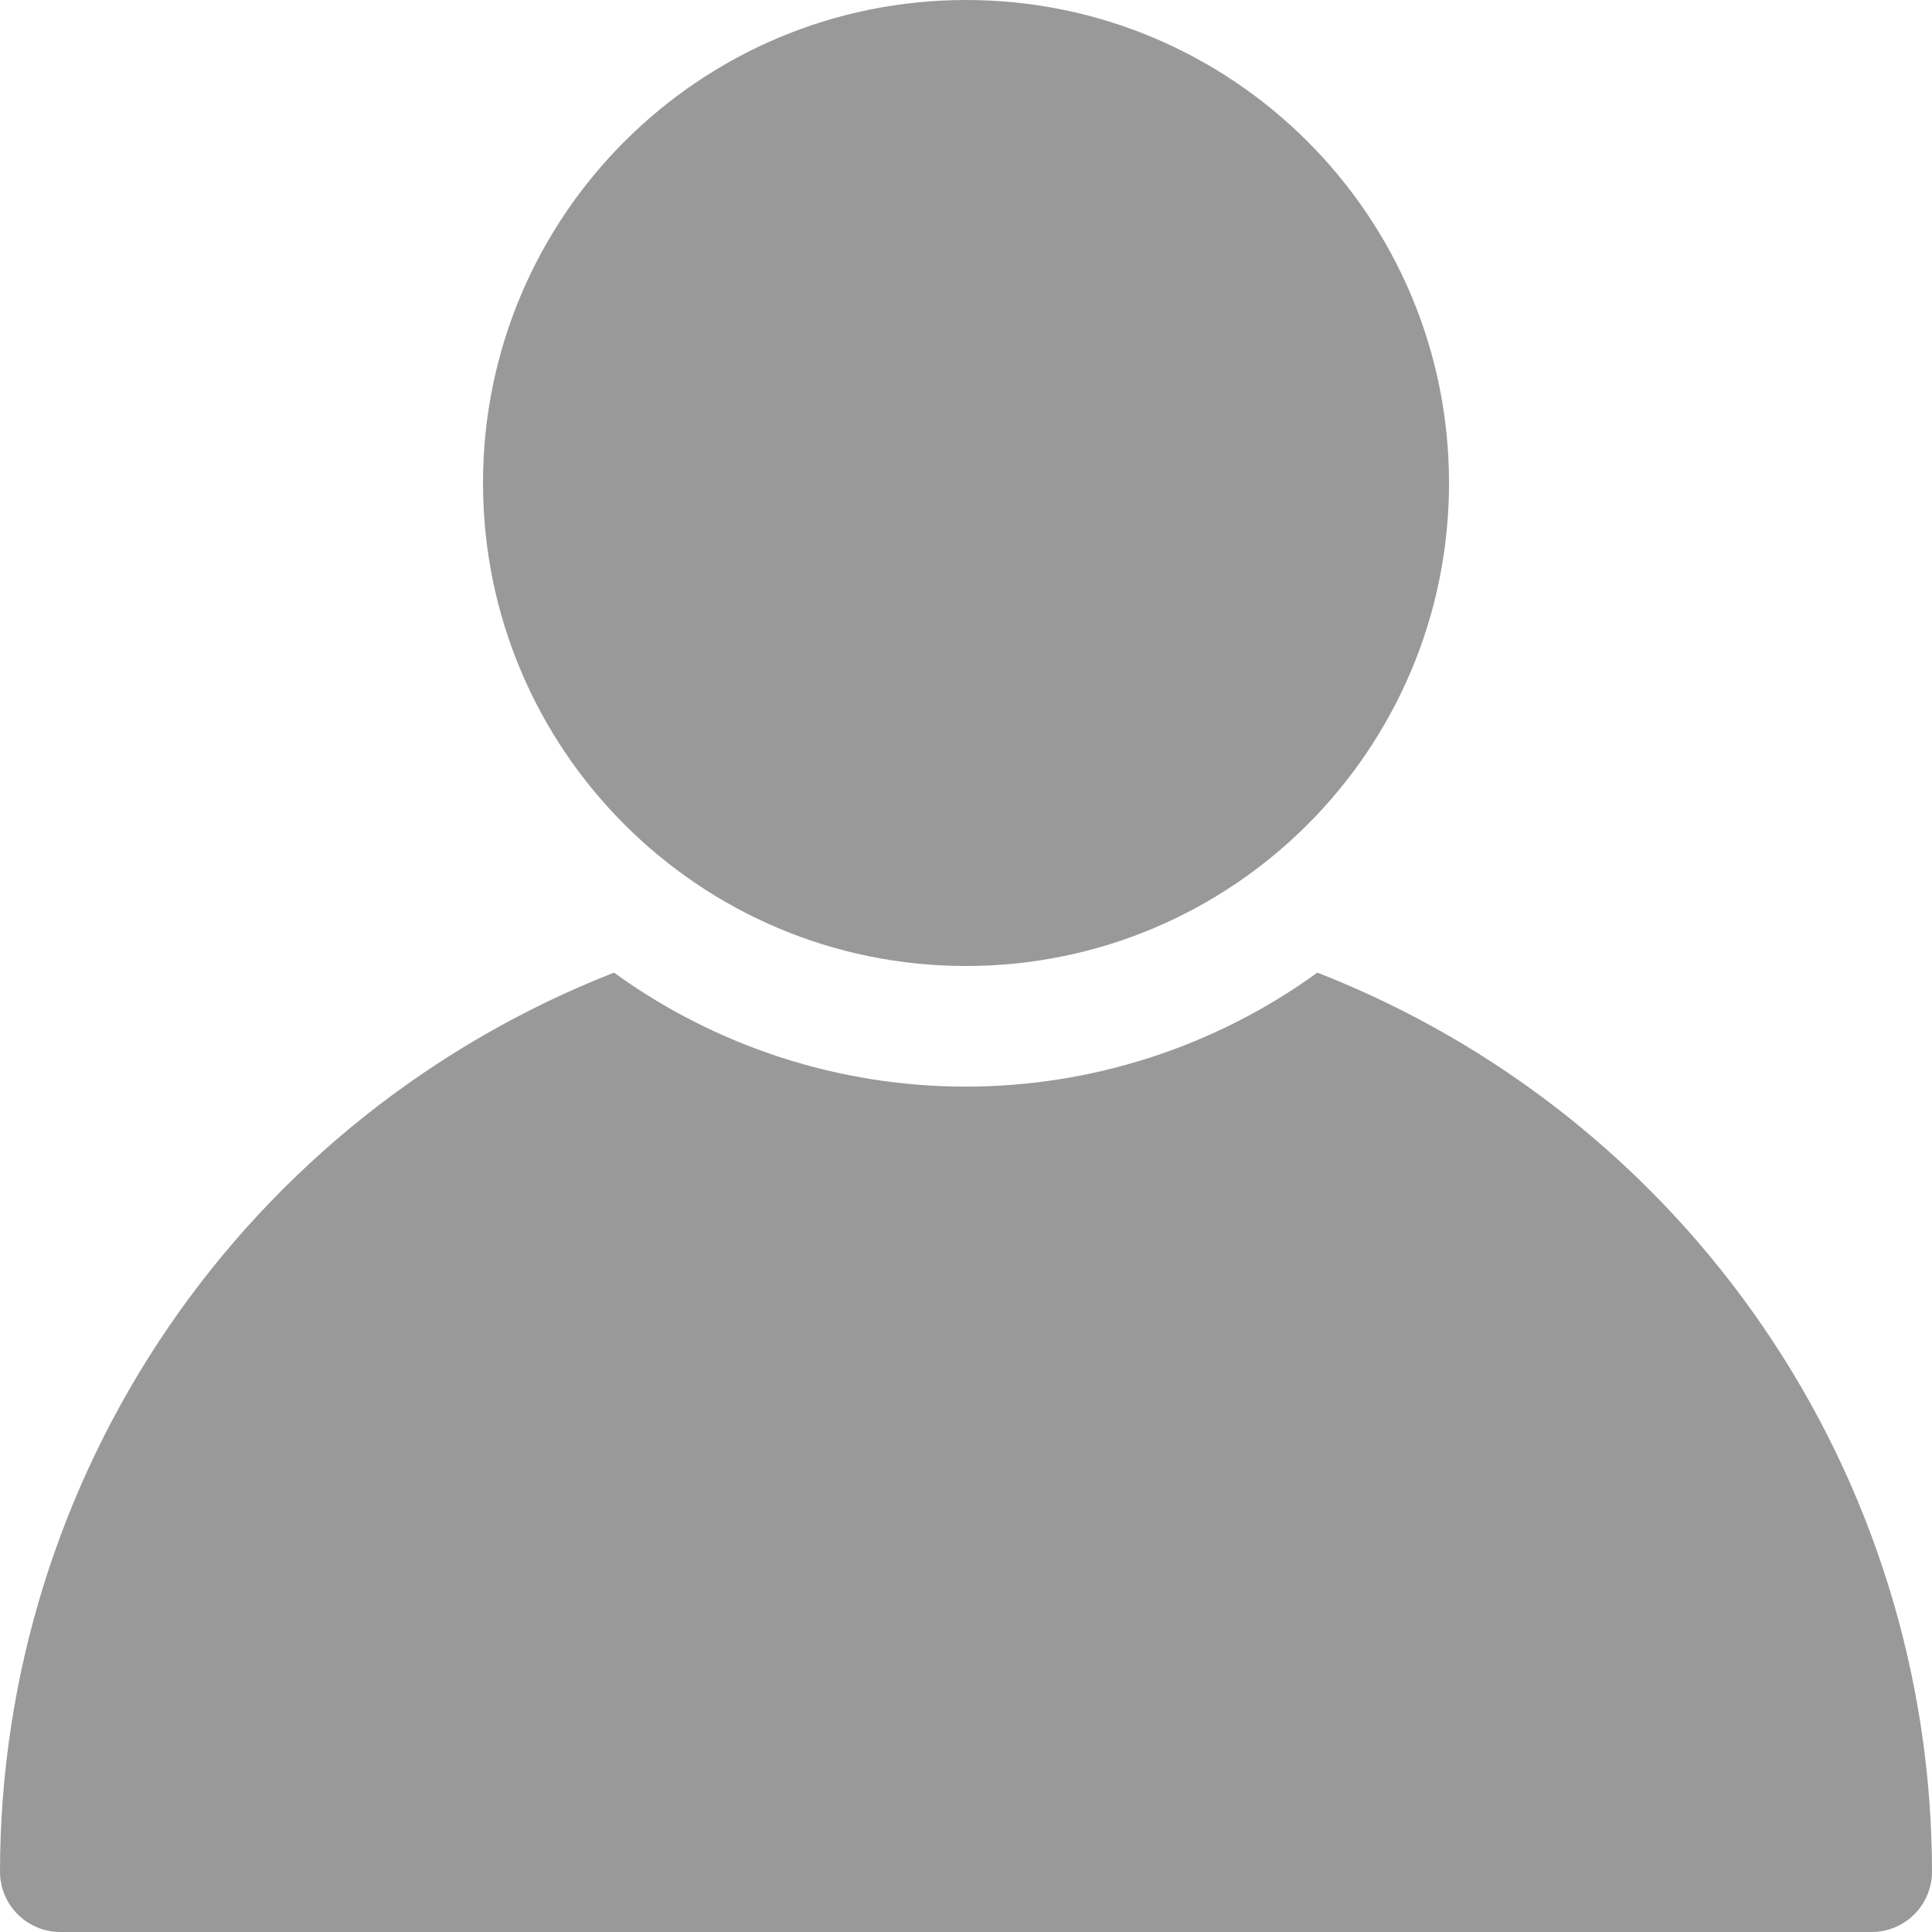
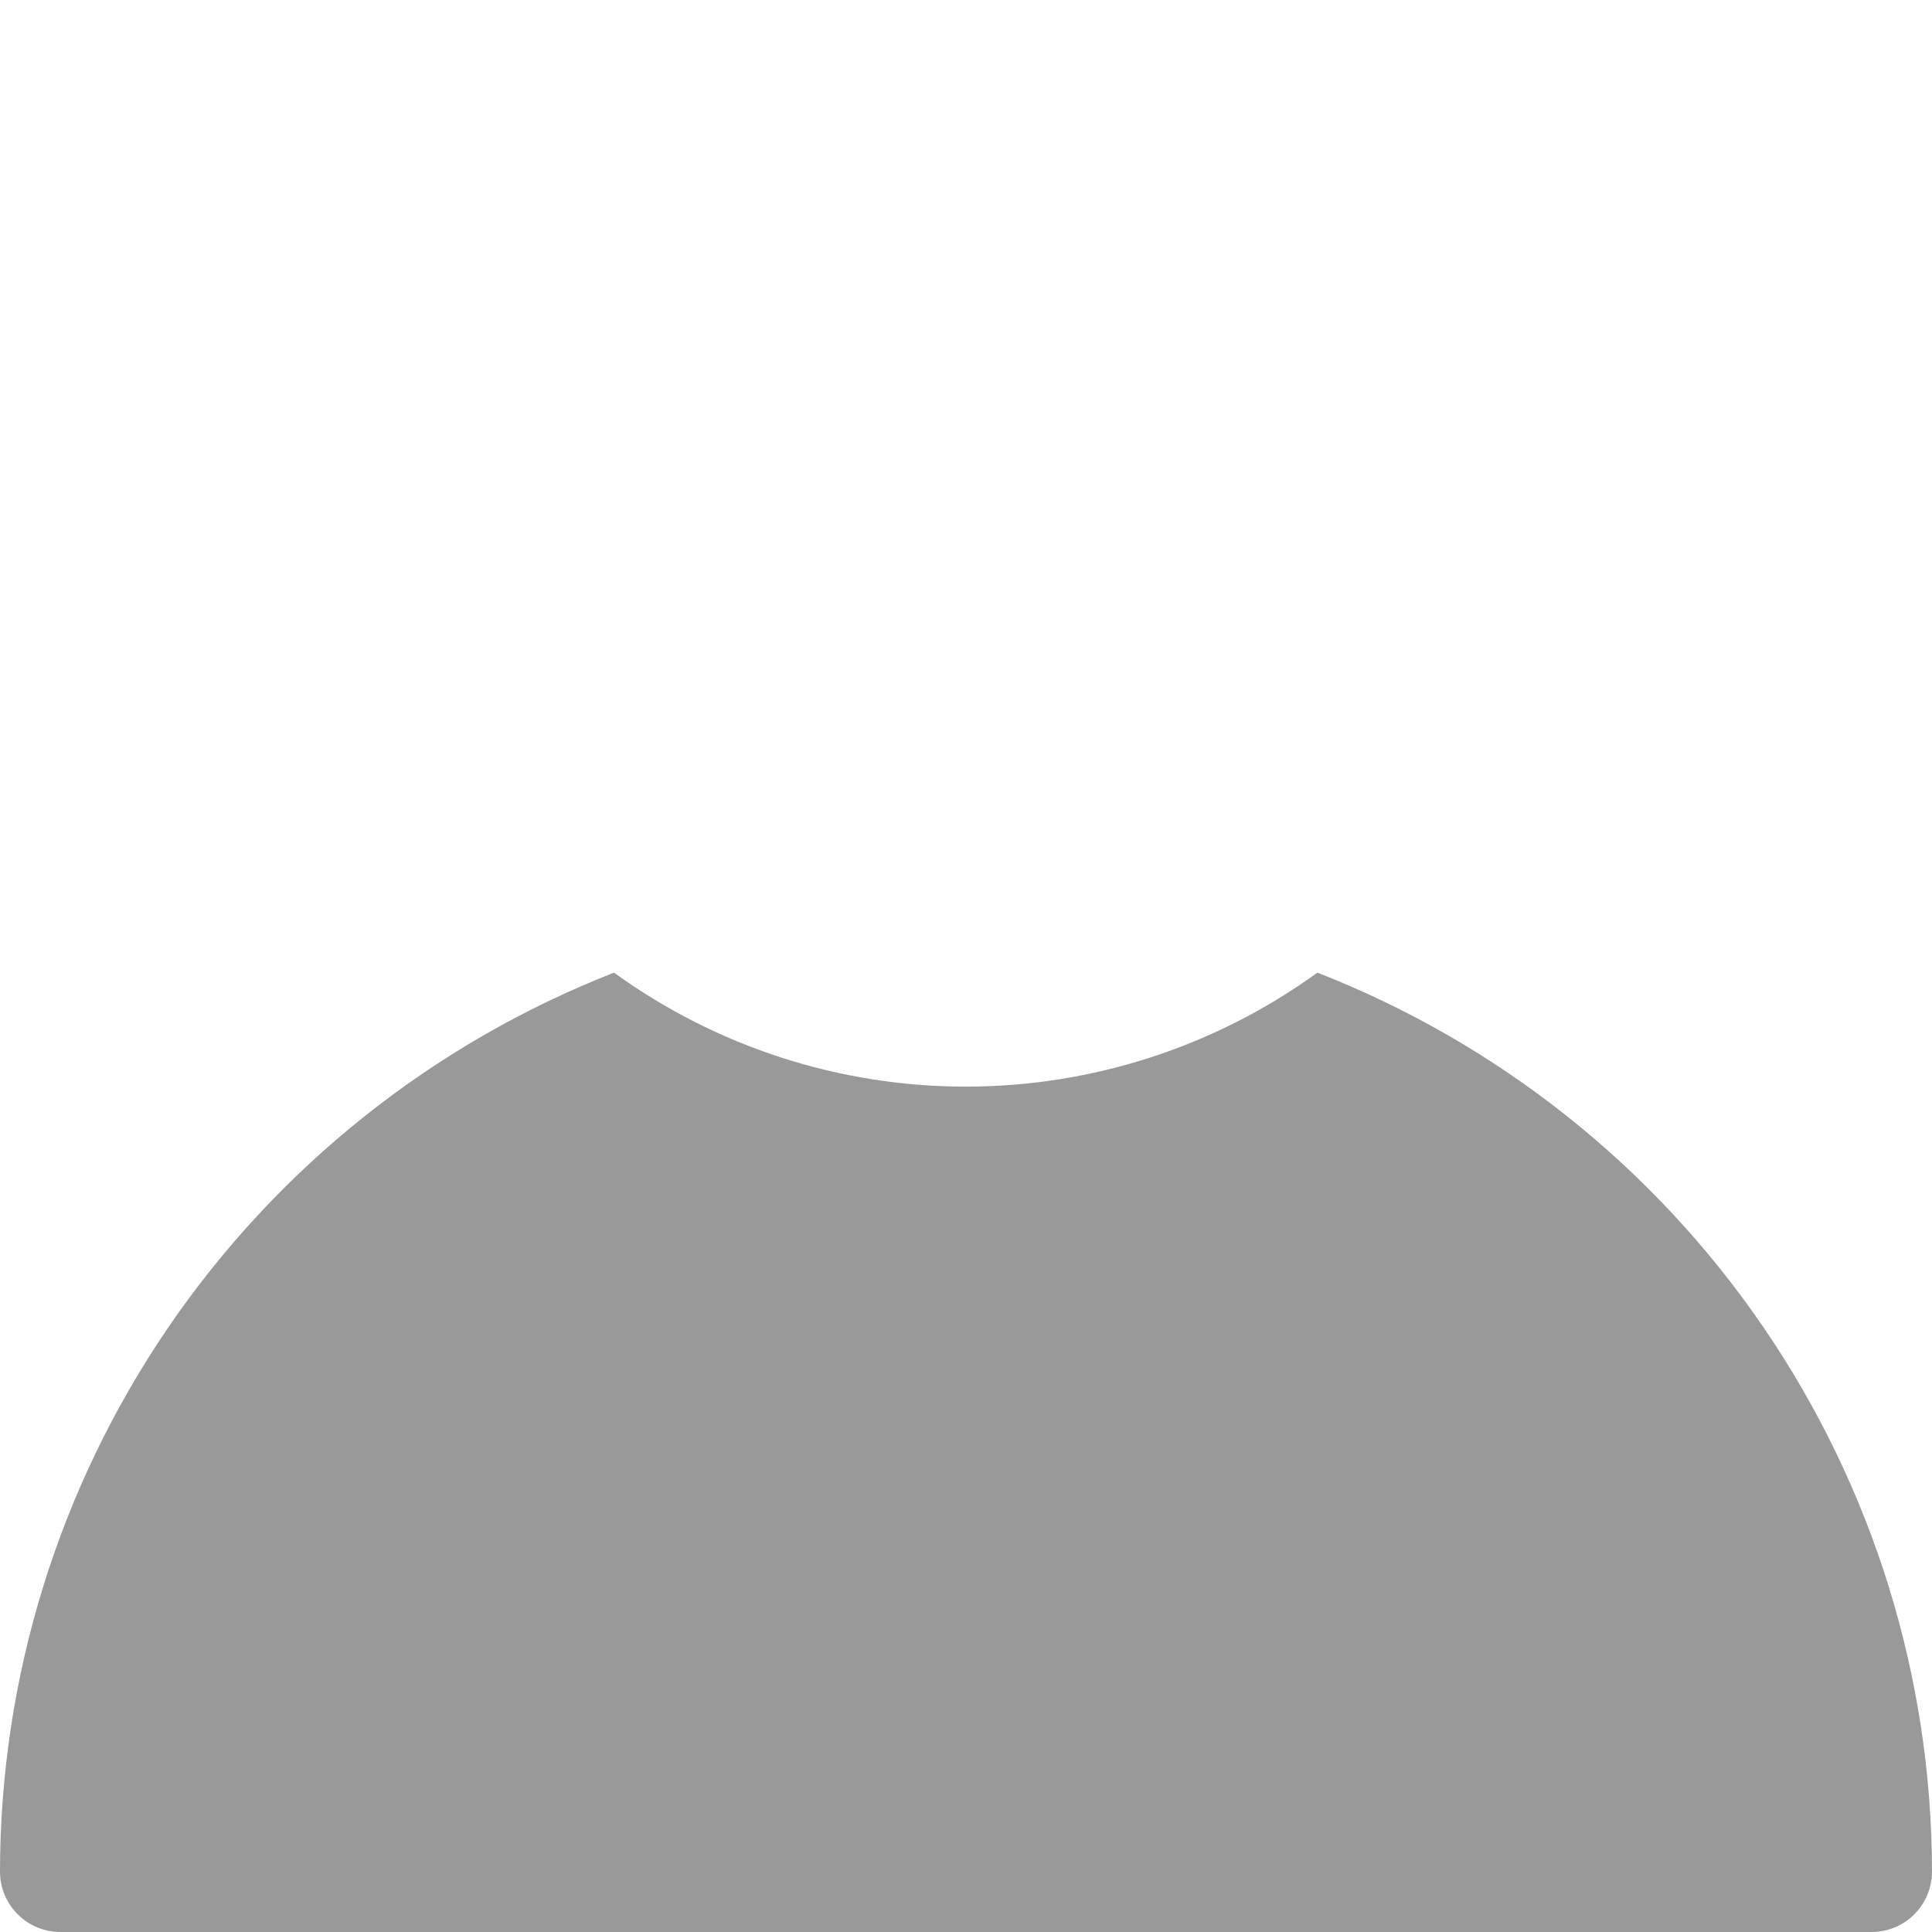
<svg xmlns="http://www.w3.org/2000/svg" id="uuid-e0415ca0-cae0-4765-9d08-5c947ae58a15" width="1080" height="1080" viewBox="0 0 1080 1080">
  <defs>
    <style>.uuid-16f7cc17-5f2d-4fac-b3aa-ad80210a5c42{fill:#999;stroke-width:0px;}</style>
  </defs>
  <path class="uuid-16f7cc17-5f2d-4fac-b3aa-ad80210a5c42" d="M736.43,543.71c-57.18,41.42-125.98,63.72-196.6,63.72s-139.41-22.3-196.6-63.72c-101.1,39.56-187.92,108.67-249.16,198.31C32.86,831.67.07,937.69,0,1046.25c0,8.95,3.55,17.54,9.89,23.86,6.33,6.33,14.91,9.89,23.86,9.89h1012.5c8.95,0,17.54-3.55,23.86-9.89,6.33-6.33,9.89-14.91,9.89-23.86-.09-108.6-32.93-214.65-94.22-304.3-61.29-89.65-148.19-158.74-249.35-198.24h0Z" />
-   <path class="uuid-16f7cc17-5f2d-4fac-b3aa-ad80210a5c42" d="M810.01,270c0,149.11-120.89,270-270,270s-270-120.89-270-270S390.9,0,540.01,0s270,120.89,270,270" />
</svg>